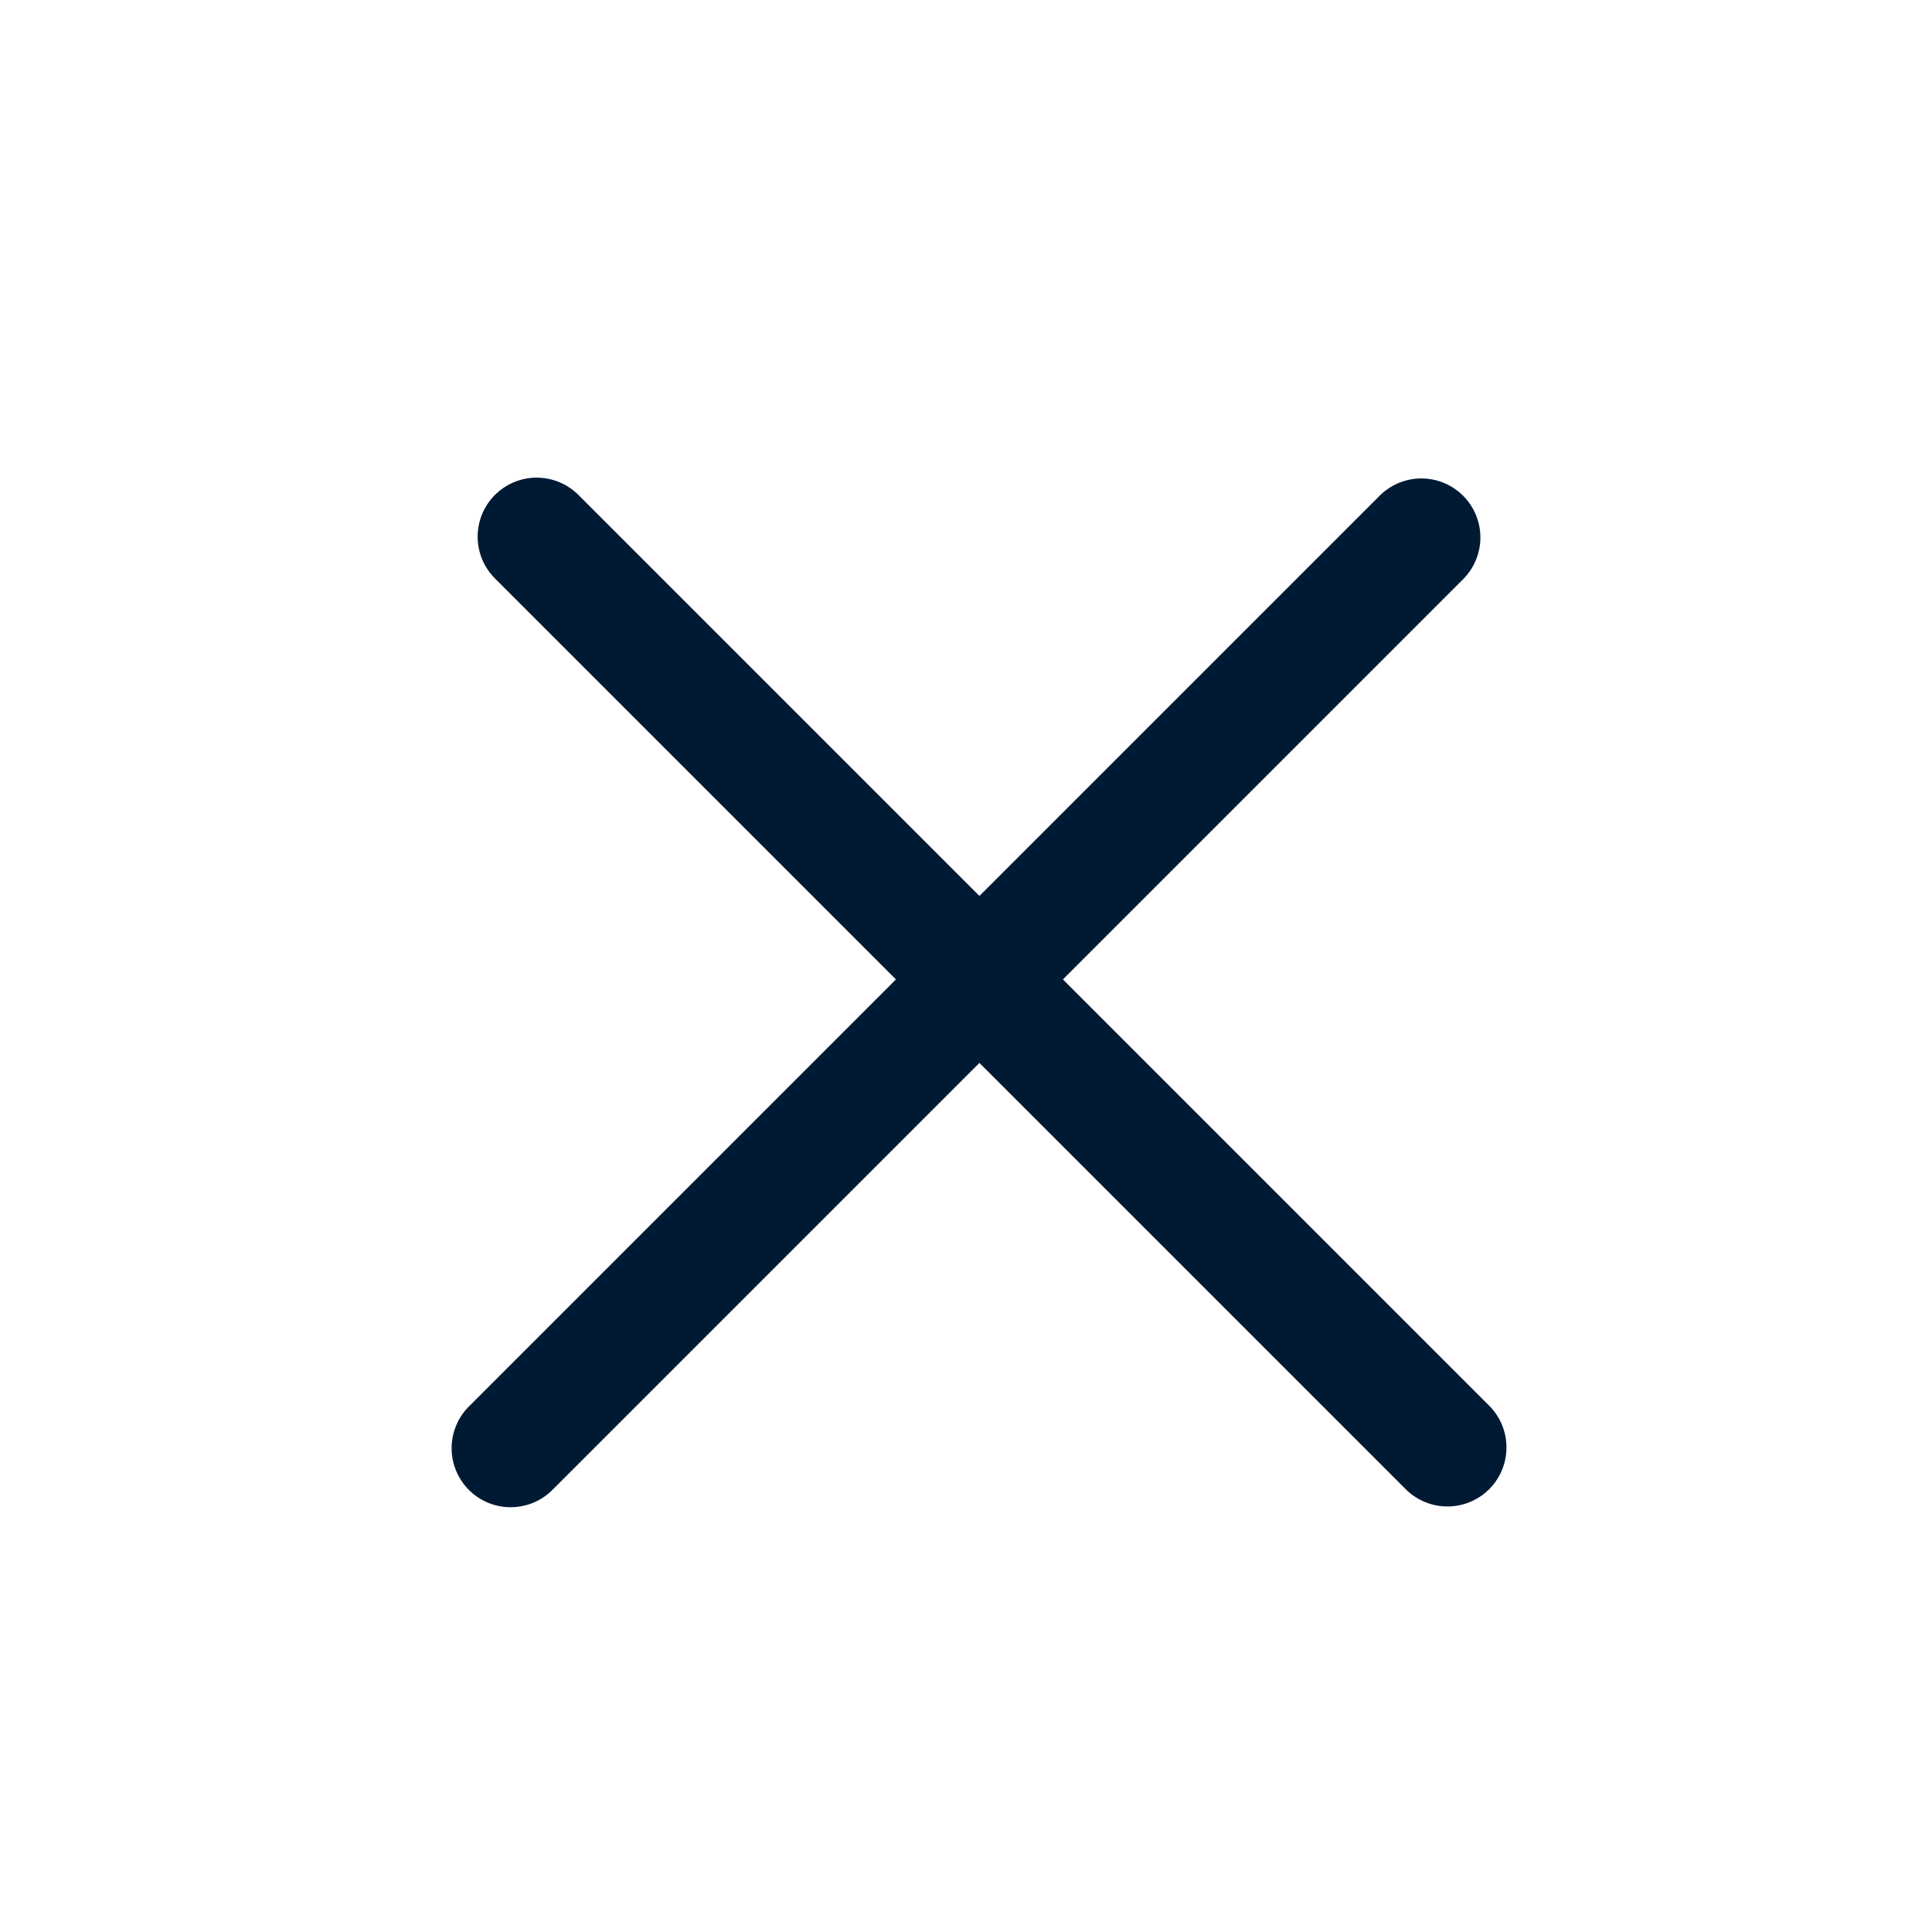
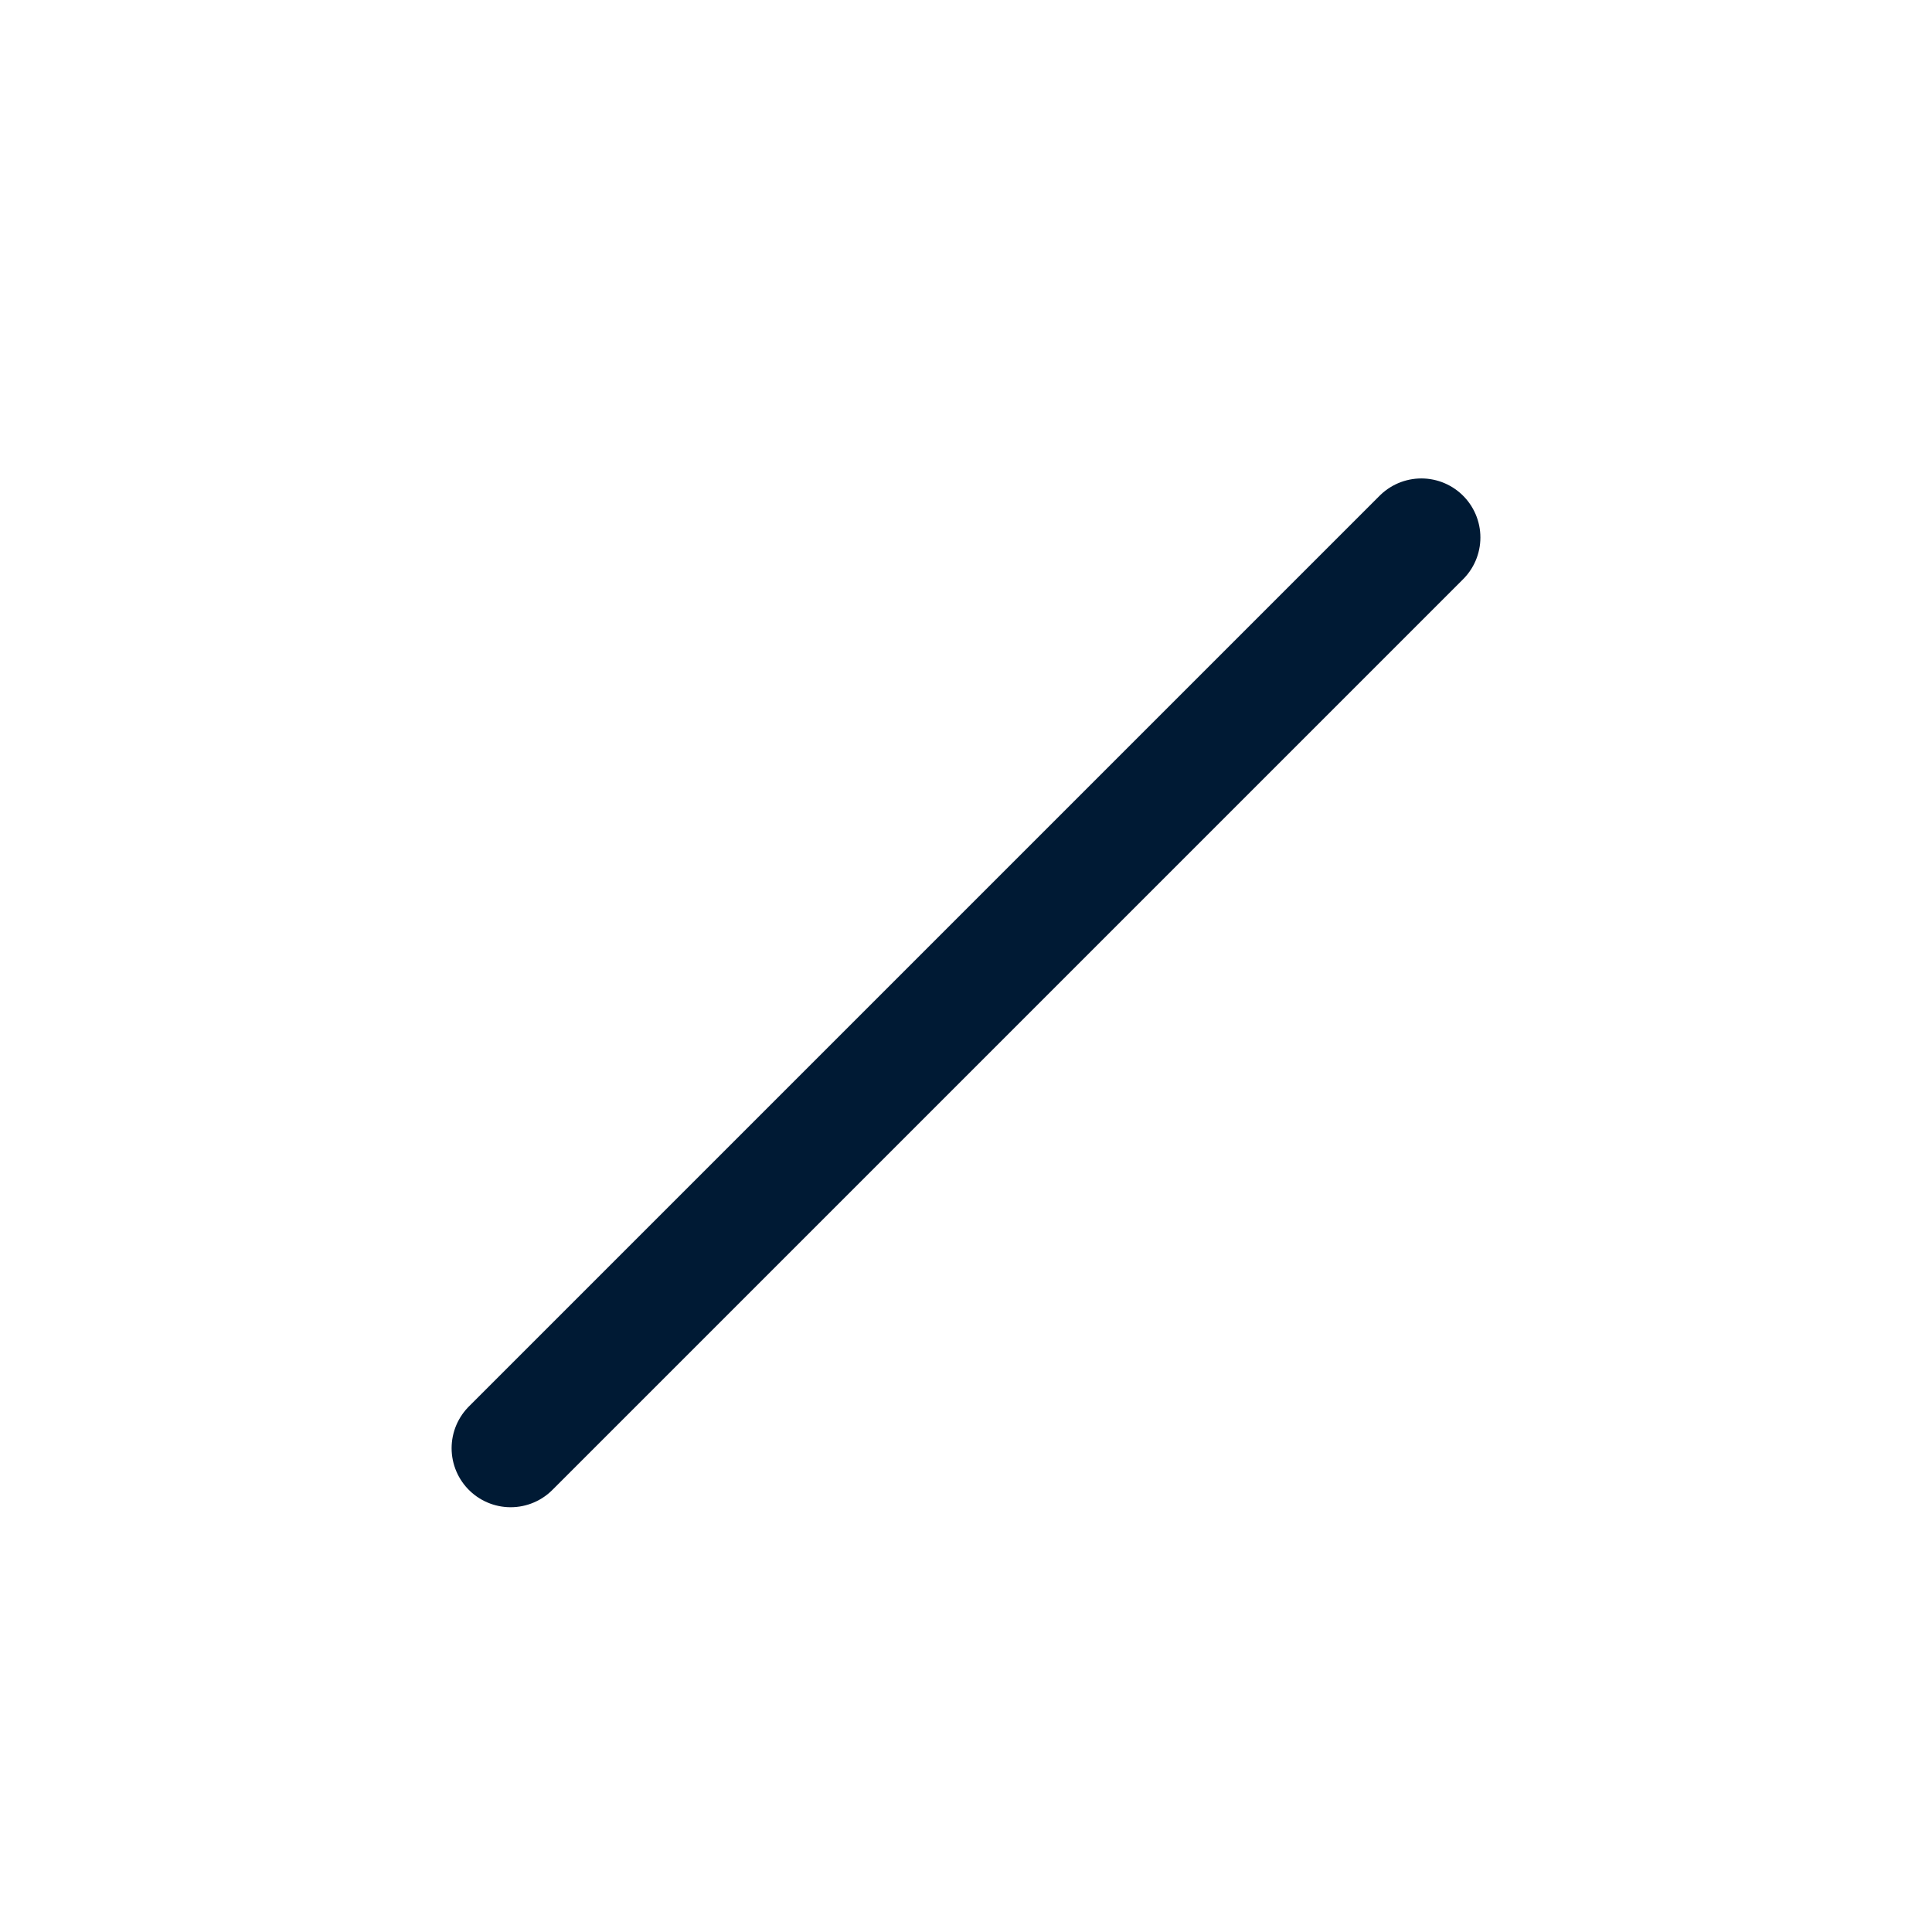
<svg xmlns="http://www.w3.org/2000/svg" width="36" height="36" viewBox="0 0 36 36" fill="none">
  <path d="M26.485 10.015L9.515 26.985" stroke="#001A34" stroke-width="2.2" stroke-linecap="round" />
-   <path d="M26.971 26.971L10 10" stroke="#001A34" stroke-width="2.2" stroke-linecap="round" />
</svg>